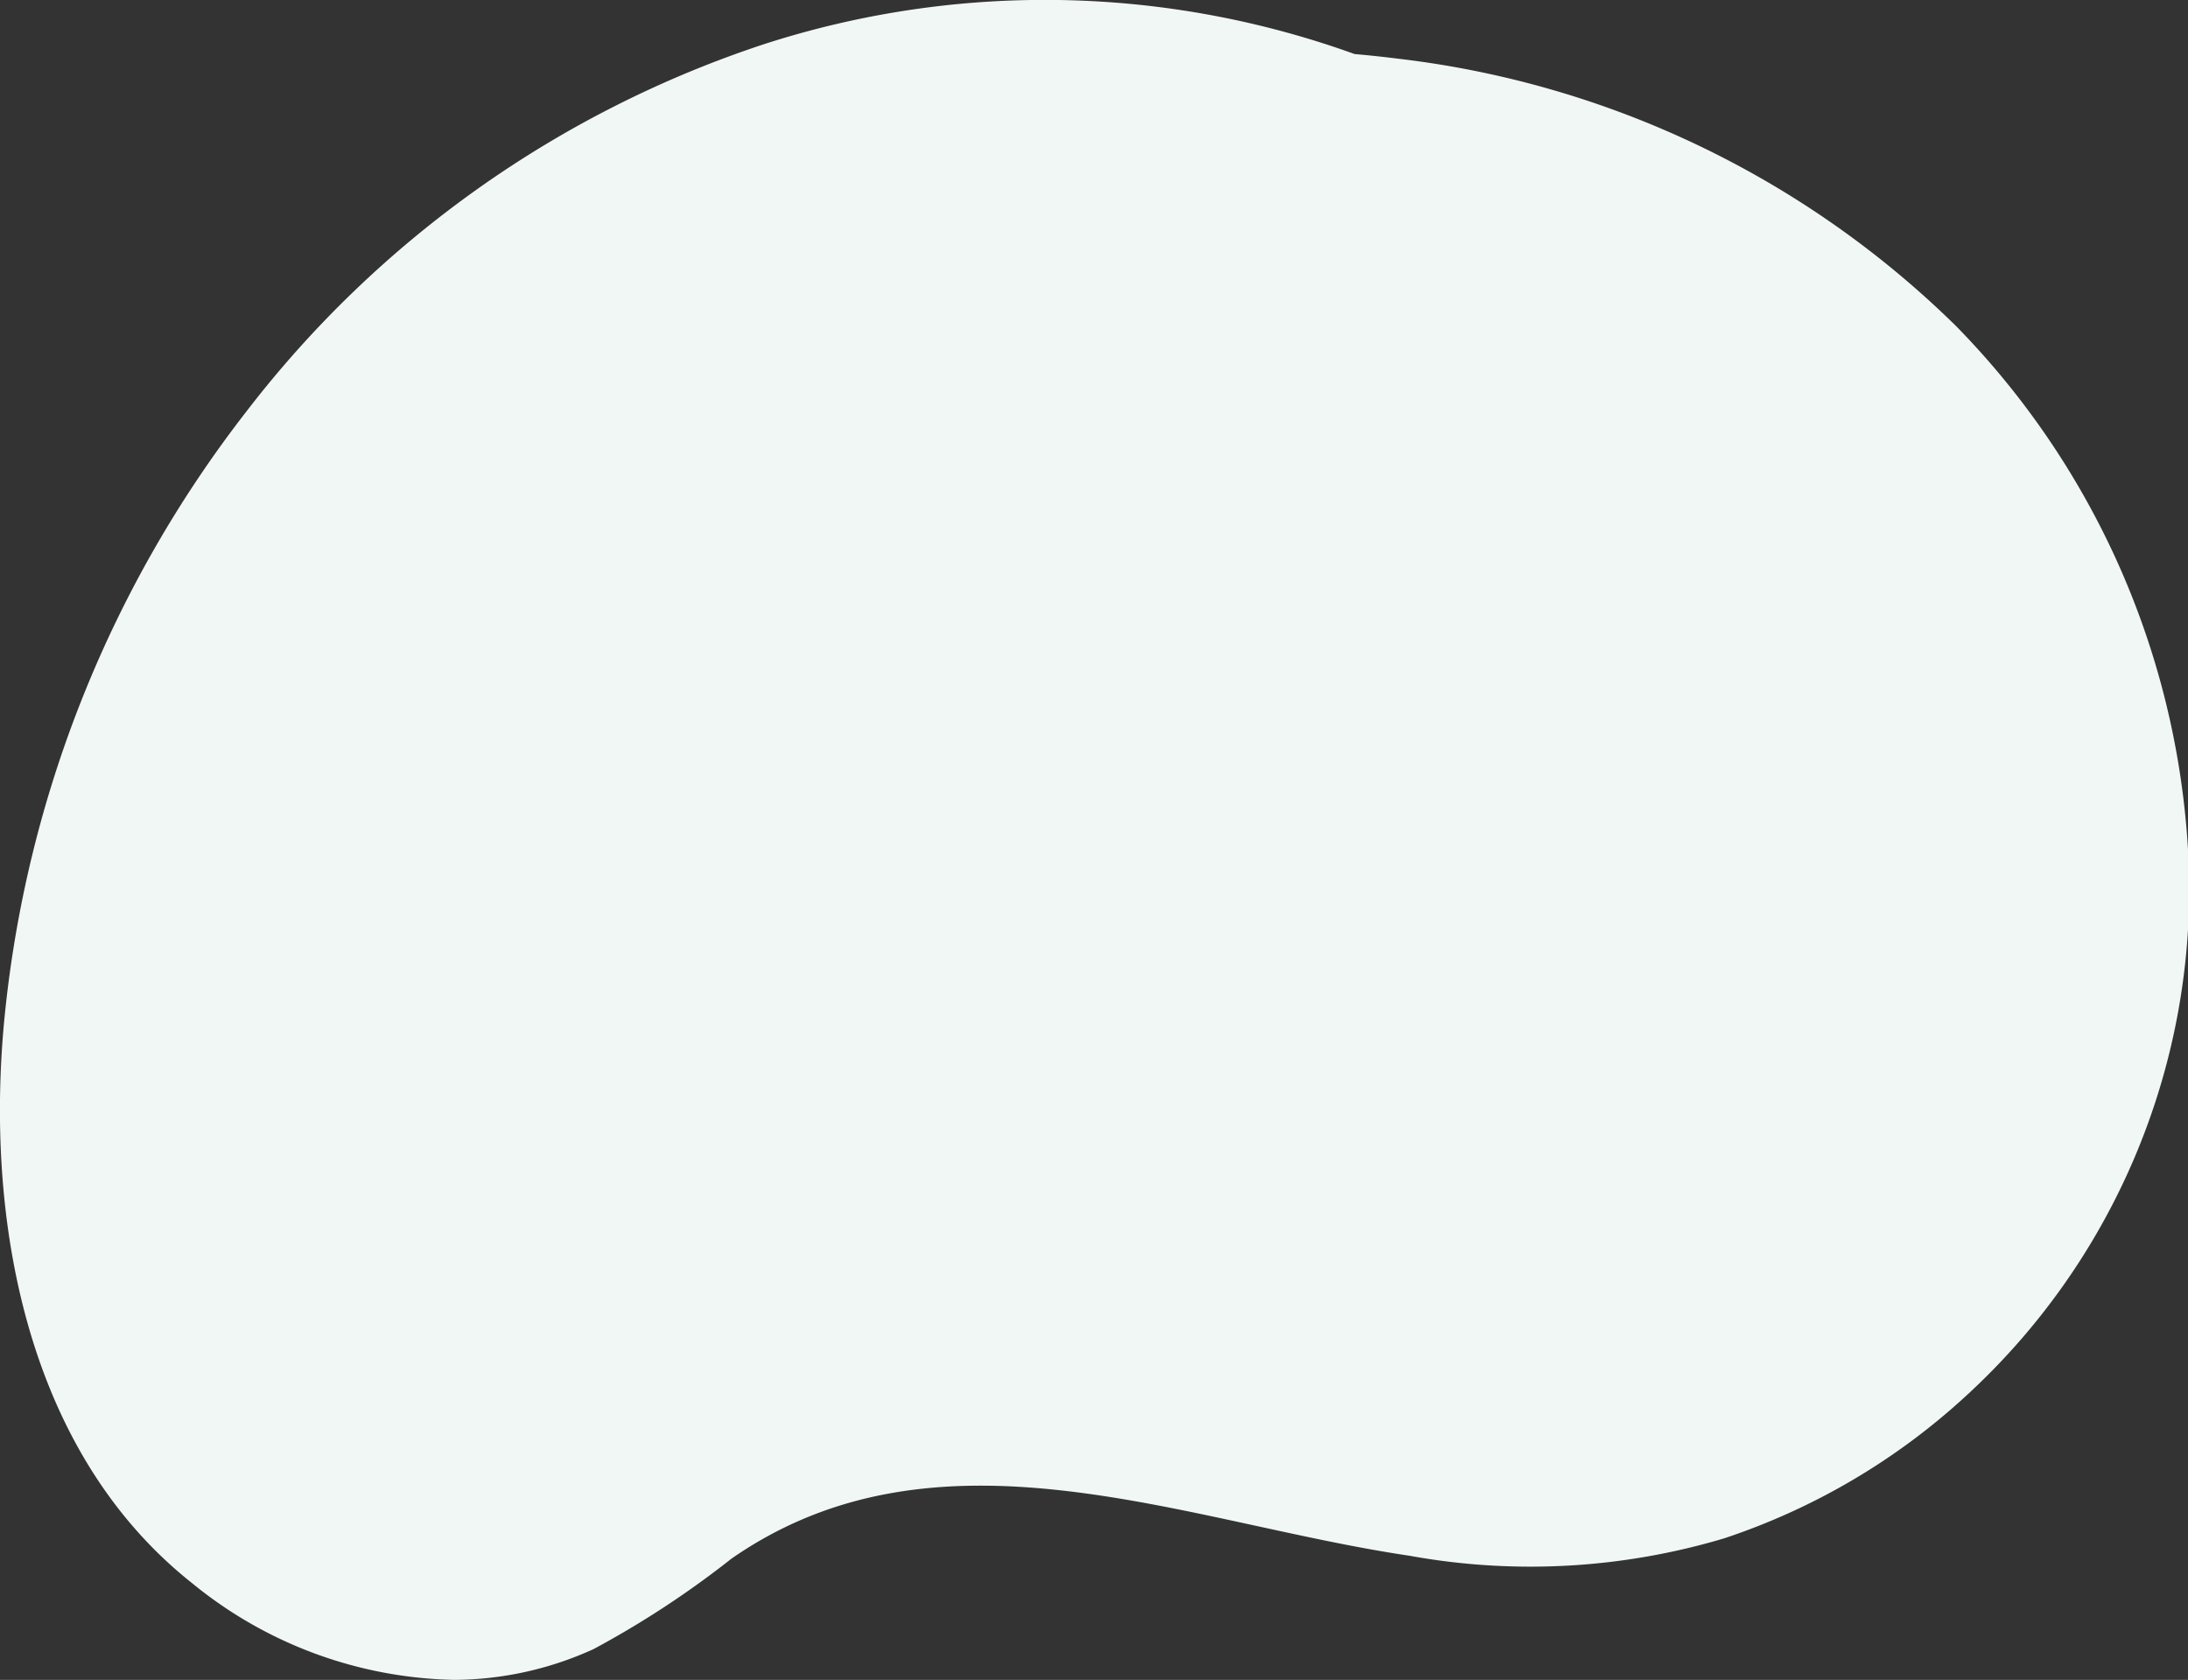
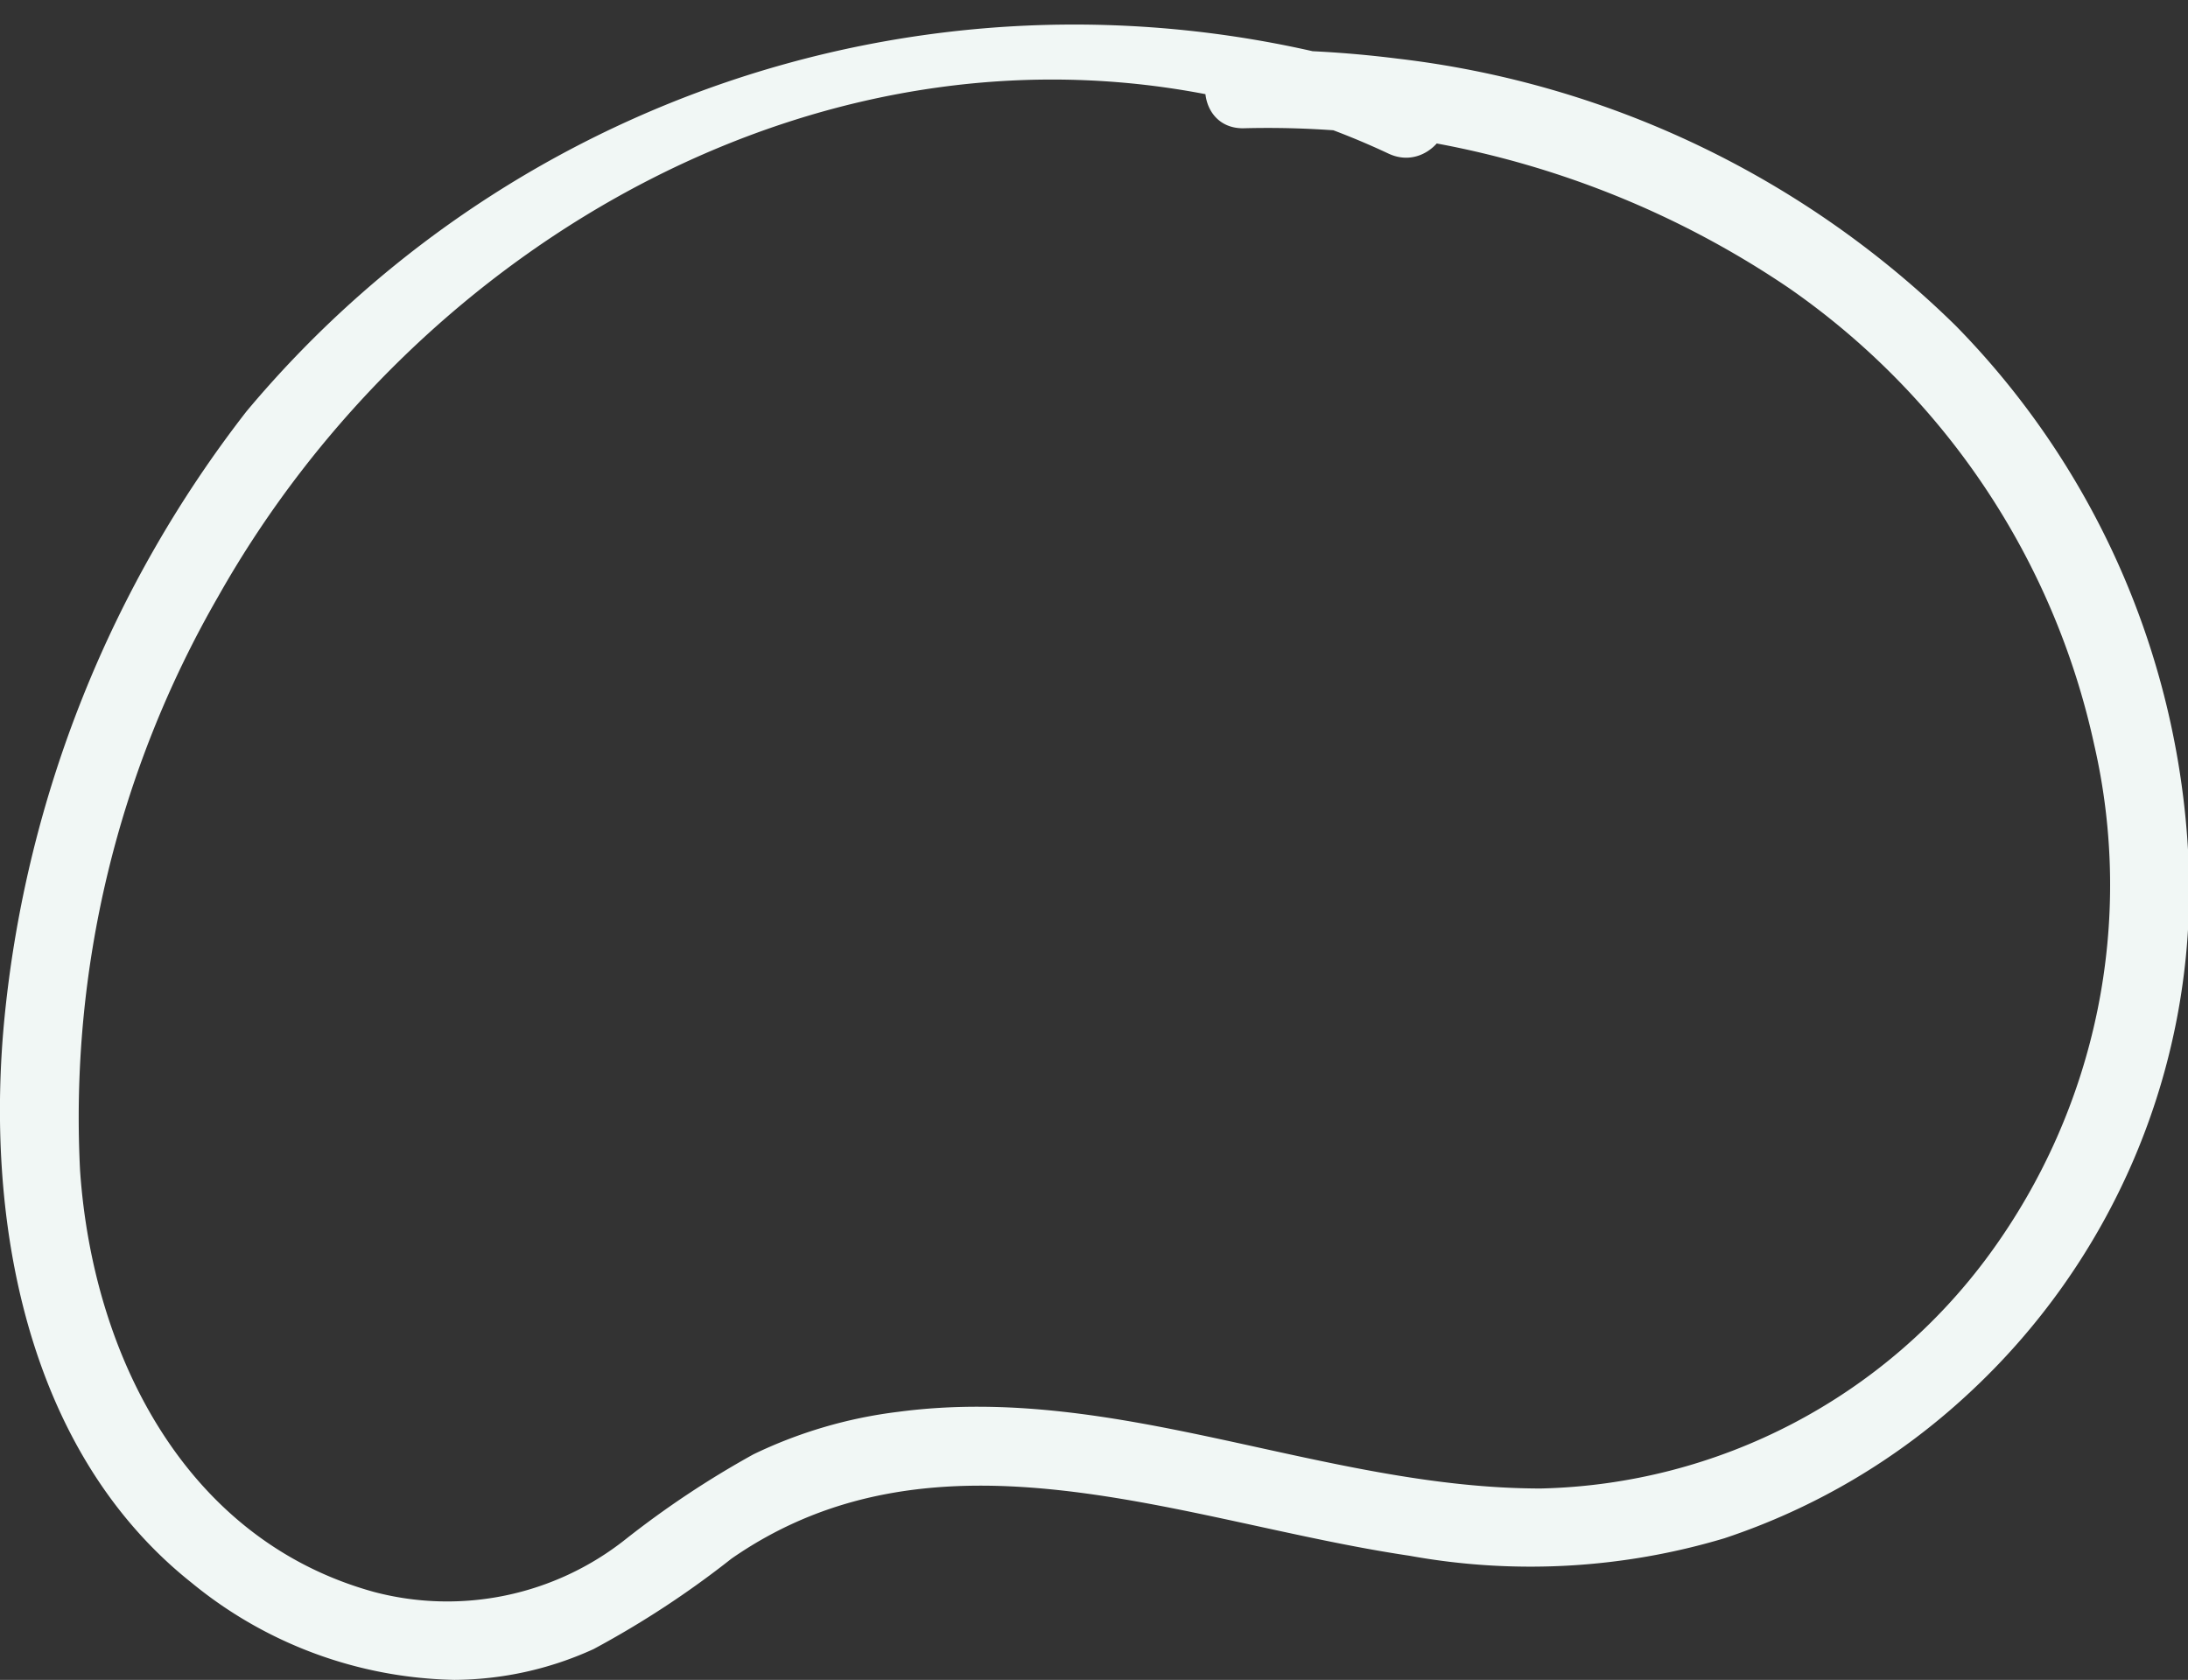
<svg xmlns="http://www.w3.org/2000/svg" id="Layer_1" data-name="Layer 1" viewBox="0 0 83.9 64.43">
  <rect x="0" y="0" width="83.9" height="64.43" fill="#333333" stroke="none" />
  <defs>
    <style>.cls-1{fill:#f1f7f5;}</style>
  </defs>
-   <path class="cls-1" d="M64.4,19.75a33,33,0,0,0-22.33-2A39.17,39.17,0,0,0,22.9,29.68,43.39,43.39,0,0,0,12.06,54.39c-.59,6.15.28,12.72,4,17.66s10.73,7.68,16.35,5.12C35,76,37,73.91,39.48,72.56,44.16,70,49.87,70.41,55.1,71.44s10.44,2.65,15.76,2.32c9.75-.6,18.42-8.25,21-17.66s-.56-20-7.32-27S67.84,18.42,58.07,18.64" transform="translate(-10.4 -15.22)" />
-   <path class="cls-1" d="M65.16,18.45a35,35,0,0,0-25.45-1.54A41.37,41.37,0,0,0,19.85,31a45.13,45.13,0,0,0-9.27,23.18c-.77,7.7.77,16.66,7.16,21.74a16.35,16.35,0,0,0,10.08,3.73,13,13,0,0,0,5.34-1.18A36.08,36.08,0,0,0,38.45,75c7.95-5.52,17.37-1.39,26-.11a25.94,25.94,0,0,0,12.07-.67,25.57,25.57,0,0,0,9.31-5.5,26.37,26.37,0,0,0,8.51-20,31.28,31.28,0,0,0-8.94-21A36.58,36.58,0,0,0,64,17.47a42.17,42.17,0,0,0-5.94-.33c-1.93,0-1.93,3,0,3A35.61,35.61,0,0,1,79,26.27a28.75,28.75,0,0,1,11.7,17.5,24,24,0,0,1-4,19.54,21.93,21.93,0,0,1-17.21,9c-8.35,0-16.22-4.06-24.65-2.94A17.67,17.67,0,0,0,39.29,71a36.08,36.08,0,0,0-4.93,3.28,11,11,0,0,1-9.61,2c-7.27-2-10.8-9.13-11.28-16.17a40,40,0,0,1,5.29-22c7.66-13.6,23.42-22.73,39.16-19a29.58,29.58,0,0,1,5.72,2c1.74.82,3.27-1.77,1.52-2.59Z" transform="translate(-10.4 -15.22)" />
+   <path class="cls-1" d="M65.16,18.45A41.37,41.37,0,0,0,19.85,31a45.13,45.13,0,0,0-9.27,23.18c-.77,7.7.77,16.66,7.16,21.74a16.35,16.35,0,0,0,10.08,3.73,13,13,0,0,0,5.34-1.18A36.08,36.08,0,0,0,38.45,75c7.95-5.52,17.37-1.39,26-.11a25.94,25.94,0,0,0,12.07-.67,25.57,25.57,0,0,0,9.31-5.5,26.37,26.37,0,0,0,8.51-20,31.28,31.28,0,0,0-8.94-21A36.58,36.58,0,0,0,64,17.47a42.17,42.17,0,0,0-5.94-.33c-1.93,0-1.93,3,0,3A35.61,35.61,0,0,1,79,26.27a28.75,28.75,0,0,1,11.7,17.5,24,24,0,0,1-4,19.54,21.93,21.93,0,0,1-17.21,9c-8.35,0-16.22-4.06-24.65-2.94A17.67,17.67,0,0,0,39.29,71a36.08,36.08,0,0,0-4.93,3.28,11,11,0,0,1-9.61,2c-7.27-2-10.8-9.13-11.28-16.17a40,40,0,0,1,5.29-22c7.66-13.6,23.42-22.73,39.16-19a29.58,29.58,0,0,1,5.72,2c1.74.82,3.27-1.77,1.52-2.59Z" transform="translate(-10.4 -15.22)" />
</svg>